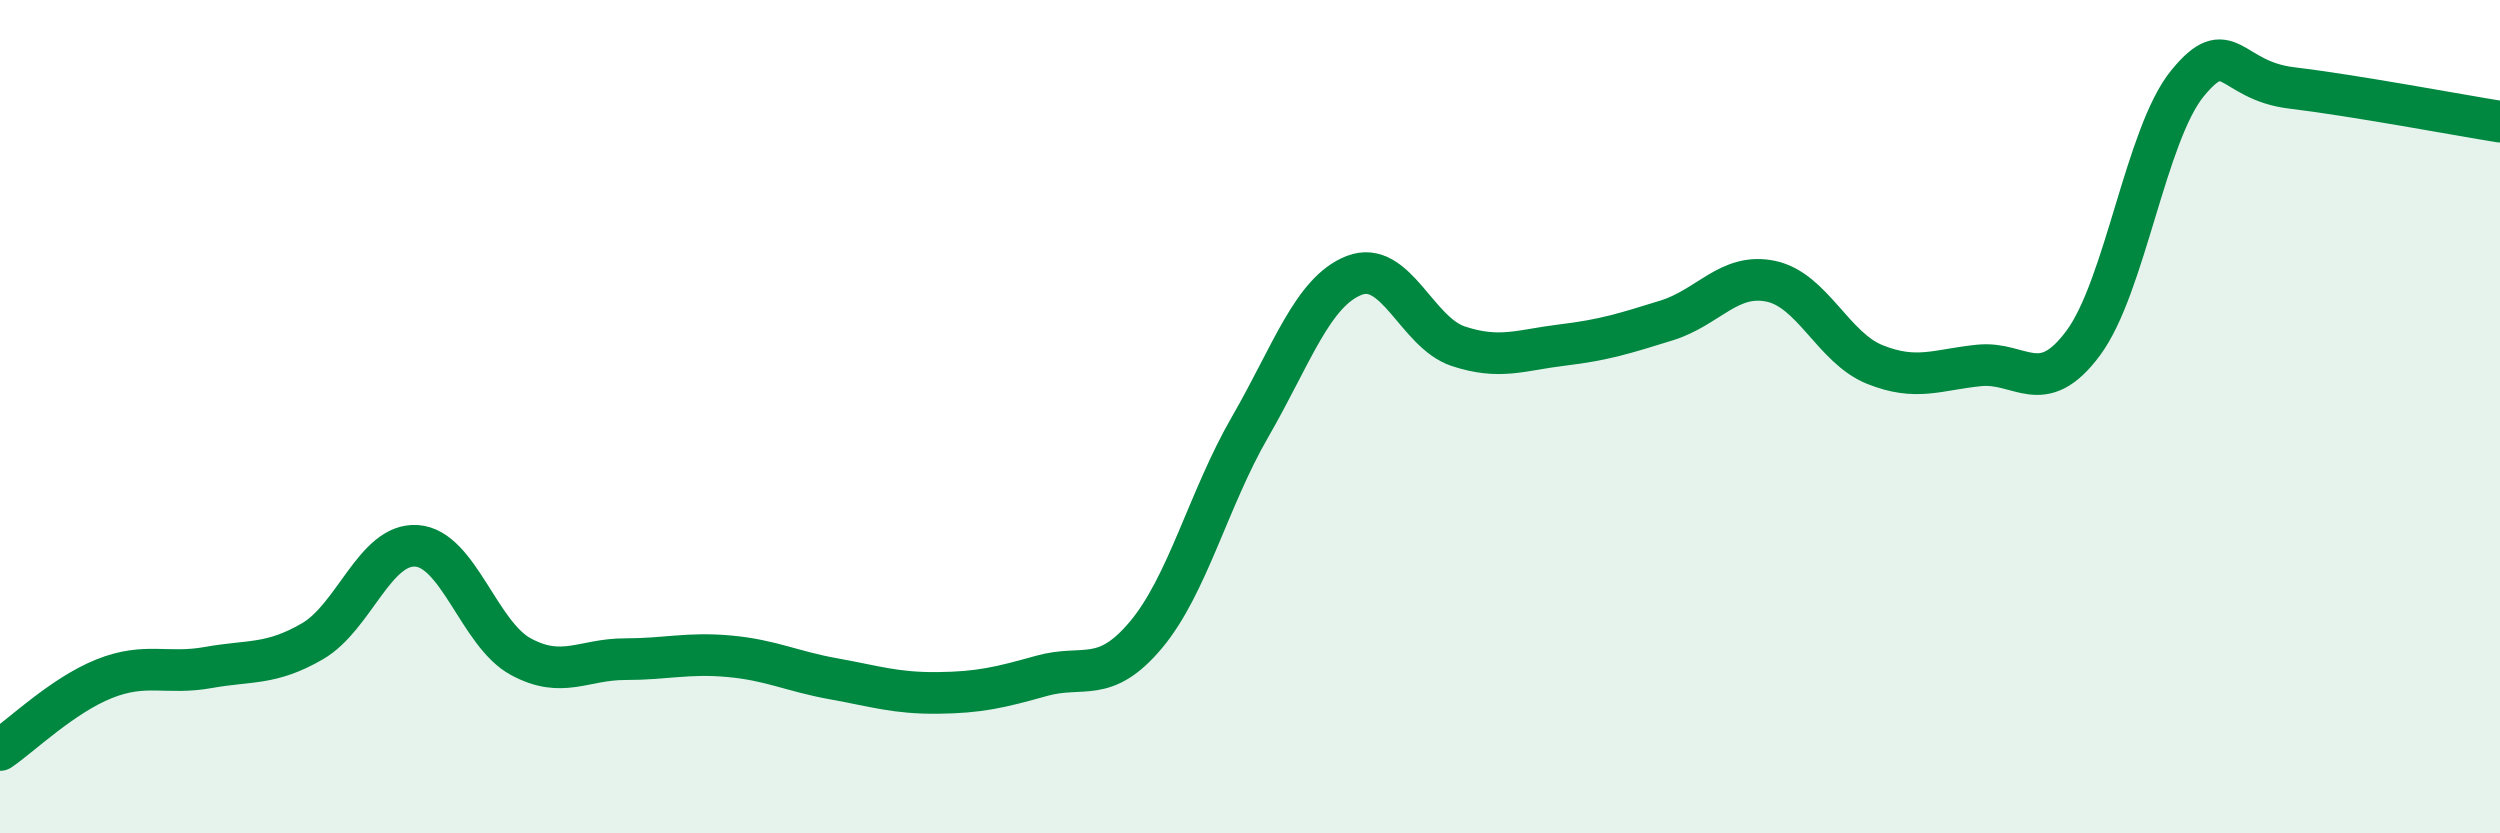
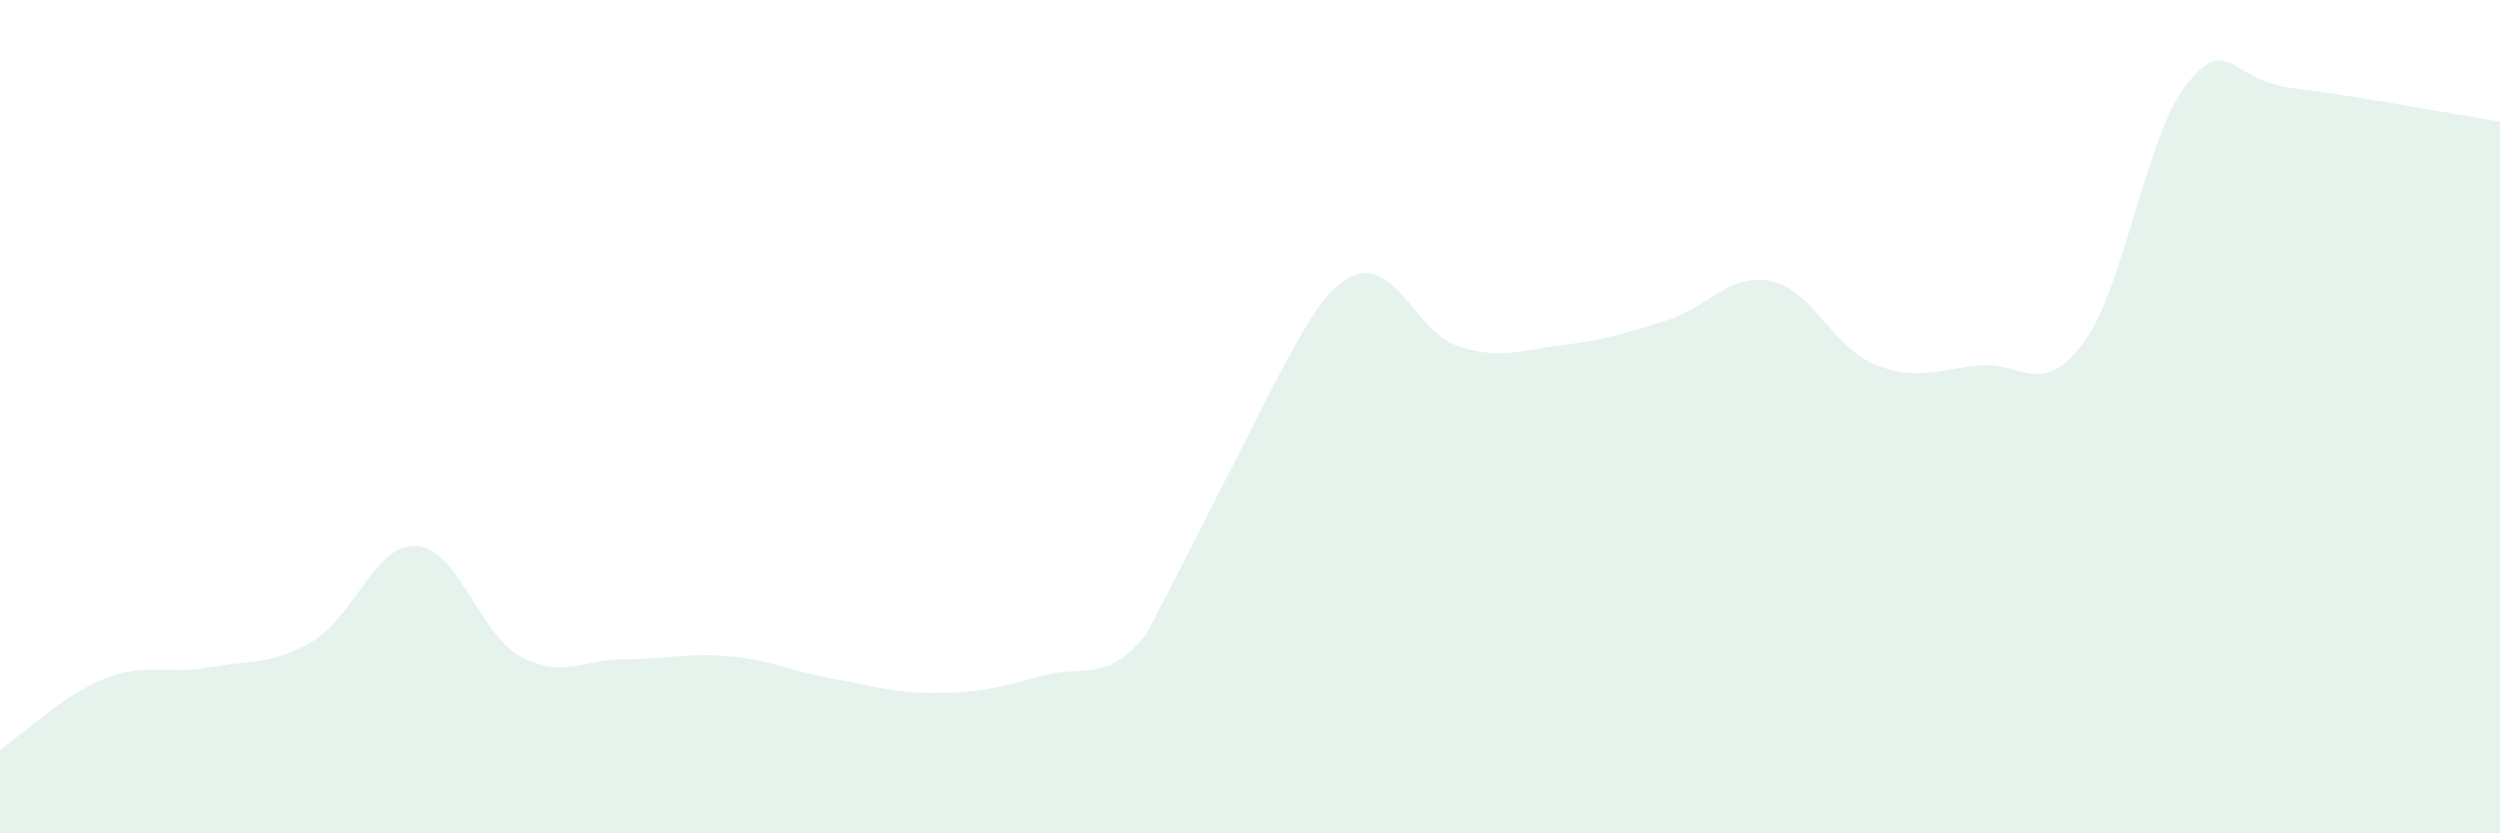
<svg xmlns="http://www.w3.org/2000/svg" width="60" height="20" viewBox="0 0 60 20">
-   <path d="M 0,18 C 0.5,17.66 1.5,16.69 2.5,16.29 C 3.5,15.89 4,16.2 5,16.02 C 6,15.84 6.5,15.97 7.5,15.39 C 8.5,14.81 9,13.03 10,13.1 C 11,13.17 11.5,15.22 12.5,15.76 C 13.5,16.3 14,15.82 15,15.82 C 16,15.82 16.5,15.66 17.5,15.75 C 18.5,15.84 19,16.11 20,16.29 C 21,16.47 21.5,16.64 22.5,16.63 C 23.5,16.62 24,16.5 25,16.22 C 26,15.94 26.5,16.43 27.5,15.24 C 28.5,14.05 29,11.98 30,10.25 C 31,8.52 31.5,7 32.5,6.61 C 33.5,6.22 34,7.98 35,8.31 C 36,8.64 36.5,8.4 37.5,8.28 C 38.5,8.16 39,8 40,7.69 C 41,7.38 41.5,6.54 42.5,6.75 C 43.5,6.96 44,8.35 45,8.75 C 46,9.15 46.5,8.87 47.5,8.77 C 48.5,8.67 49,9.58 50,8.23 C 51,6.88 51.5,3.22 52.5,2 C 53.5,0.78 53.5,1.93 55,2.11 C 56.5,2.29 59,2.76 60,2.92L60 20L0 20Z" fill="#008740" opacity="0.1" stroke-linecap="round" stroke-linejoin="round" />
-   <path d="M 0,18 C 0.5,17.66 1.5,16.69 2.5,16.29 C 3.5,15.89 4,16.2 5,16.02 C 6,15.84 6.5,15.97 7.5,15.39 C 8.5,14.81 9,13.03 10,13.1 C 11,13.17 11.5,15.22 12.5,15.76 C 13.5,16.3 14,15.82 15,15.82 C 16,15.82 16.5,15.66 17.5,15.75 C 18.5,15.84 19,16.11 20,16.29 C 21,16.47 21.5,16.64 22.5,16.63 C 23.5,16.62 24,16.5 25,16.22 C 26,15.94 26.5,16.43 27.5,15.24 C 28.5,14.05 29,11.98 30,10.25 C 31,8.52 31.5,7 32.5,6.61 C 33.5,6.22 34,7.98 35,8.31 C 36,8.64 36.5,8.4 37.5,8.28 C 38.5,8.16 39,8 40,7.69 C 41,7.38 41.5,6.54 42.5,6.75 C 43.5,6.96 44,8.35 45,8.75 C 46,9.15 46.5,8.87 47.5,8.77 C 48.5,8.67 49,9.58 50,8.23 C 51,6.88 51.5,3.22 52.5,2 C 53.5,0.78 53.5,1.93 55,2.11 C 56.5,2.29 59,2.76 60,2.92" stroke="#008740" stroke-width="1" fill="none" stroke-linecap="round" stroke-linejoin="round" />
+   <path d="M 0,18 C 0.5,17.66 1.5,16.69 2.5,16.29 C 3.5,15.89 4,16.2 5,16.02 C 6,15.84 6.5,15.97 7.5,15.39 C 8.5,14.81 9,13.03 10,13.1 C 11,13.17 11.5,15.22 12.5,15.76 C 13.5,16.3 14,15.82 15,15.82 C 16,15.82 16.5,15.66 17.5,15.75 C 18.5,15.84 19,16.11 20,16.29 C 21,16.47 21.5,16.64 22.5,16.63 C 23.5,16.62 24,16.5 25,16.22 C 26,15.94 26.5,16.43 27.5,15.24 C 31,8.52 31.5,7 32.5,6.61 C 33.5,6.22 34,7.98 35,8.31 C 36,8.64 36.5,8.4 37.5,8.28 C 38.5,8.16 39,8 40,7.69 C 41,7.38 41.5,6.54 42.5,6.75 C 43.5,6.96 44,8.35 45,8.75 C 46,9.15 46.5,8.87 47.5,8.77 C 48.5,8.67 49,9.58 50,8.23 C 51,6.88 51.5,3.22 52.5,2 C 53.5,0.78 53.5,1.93 55,2.11 C 56.5,2.29 59,2.76 60,2.92L60 20L0 20Z" fill="#008740" opacity="0.1" stroke-linecap="round" stroke-linejoin="round" />
</svg>